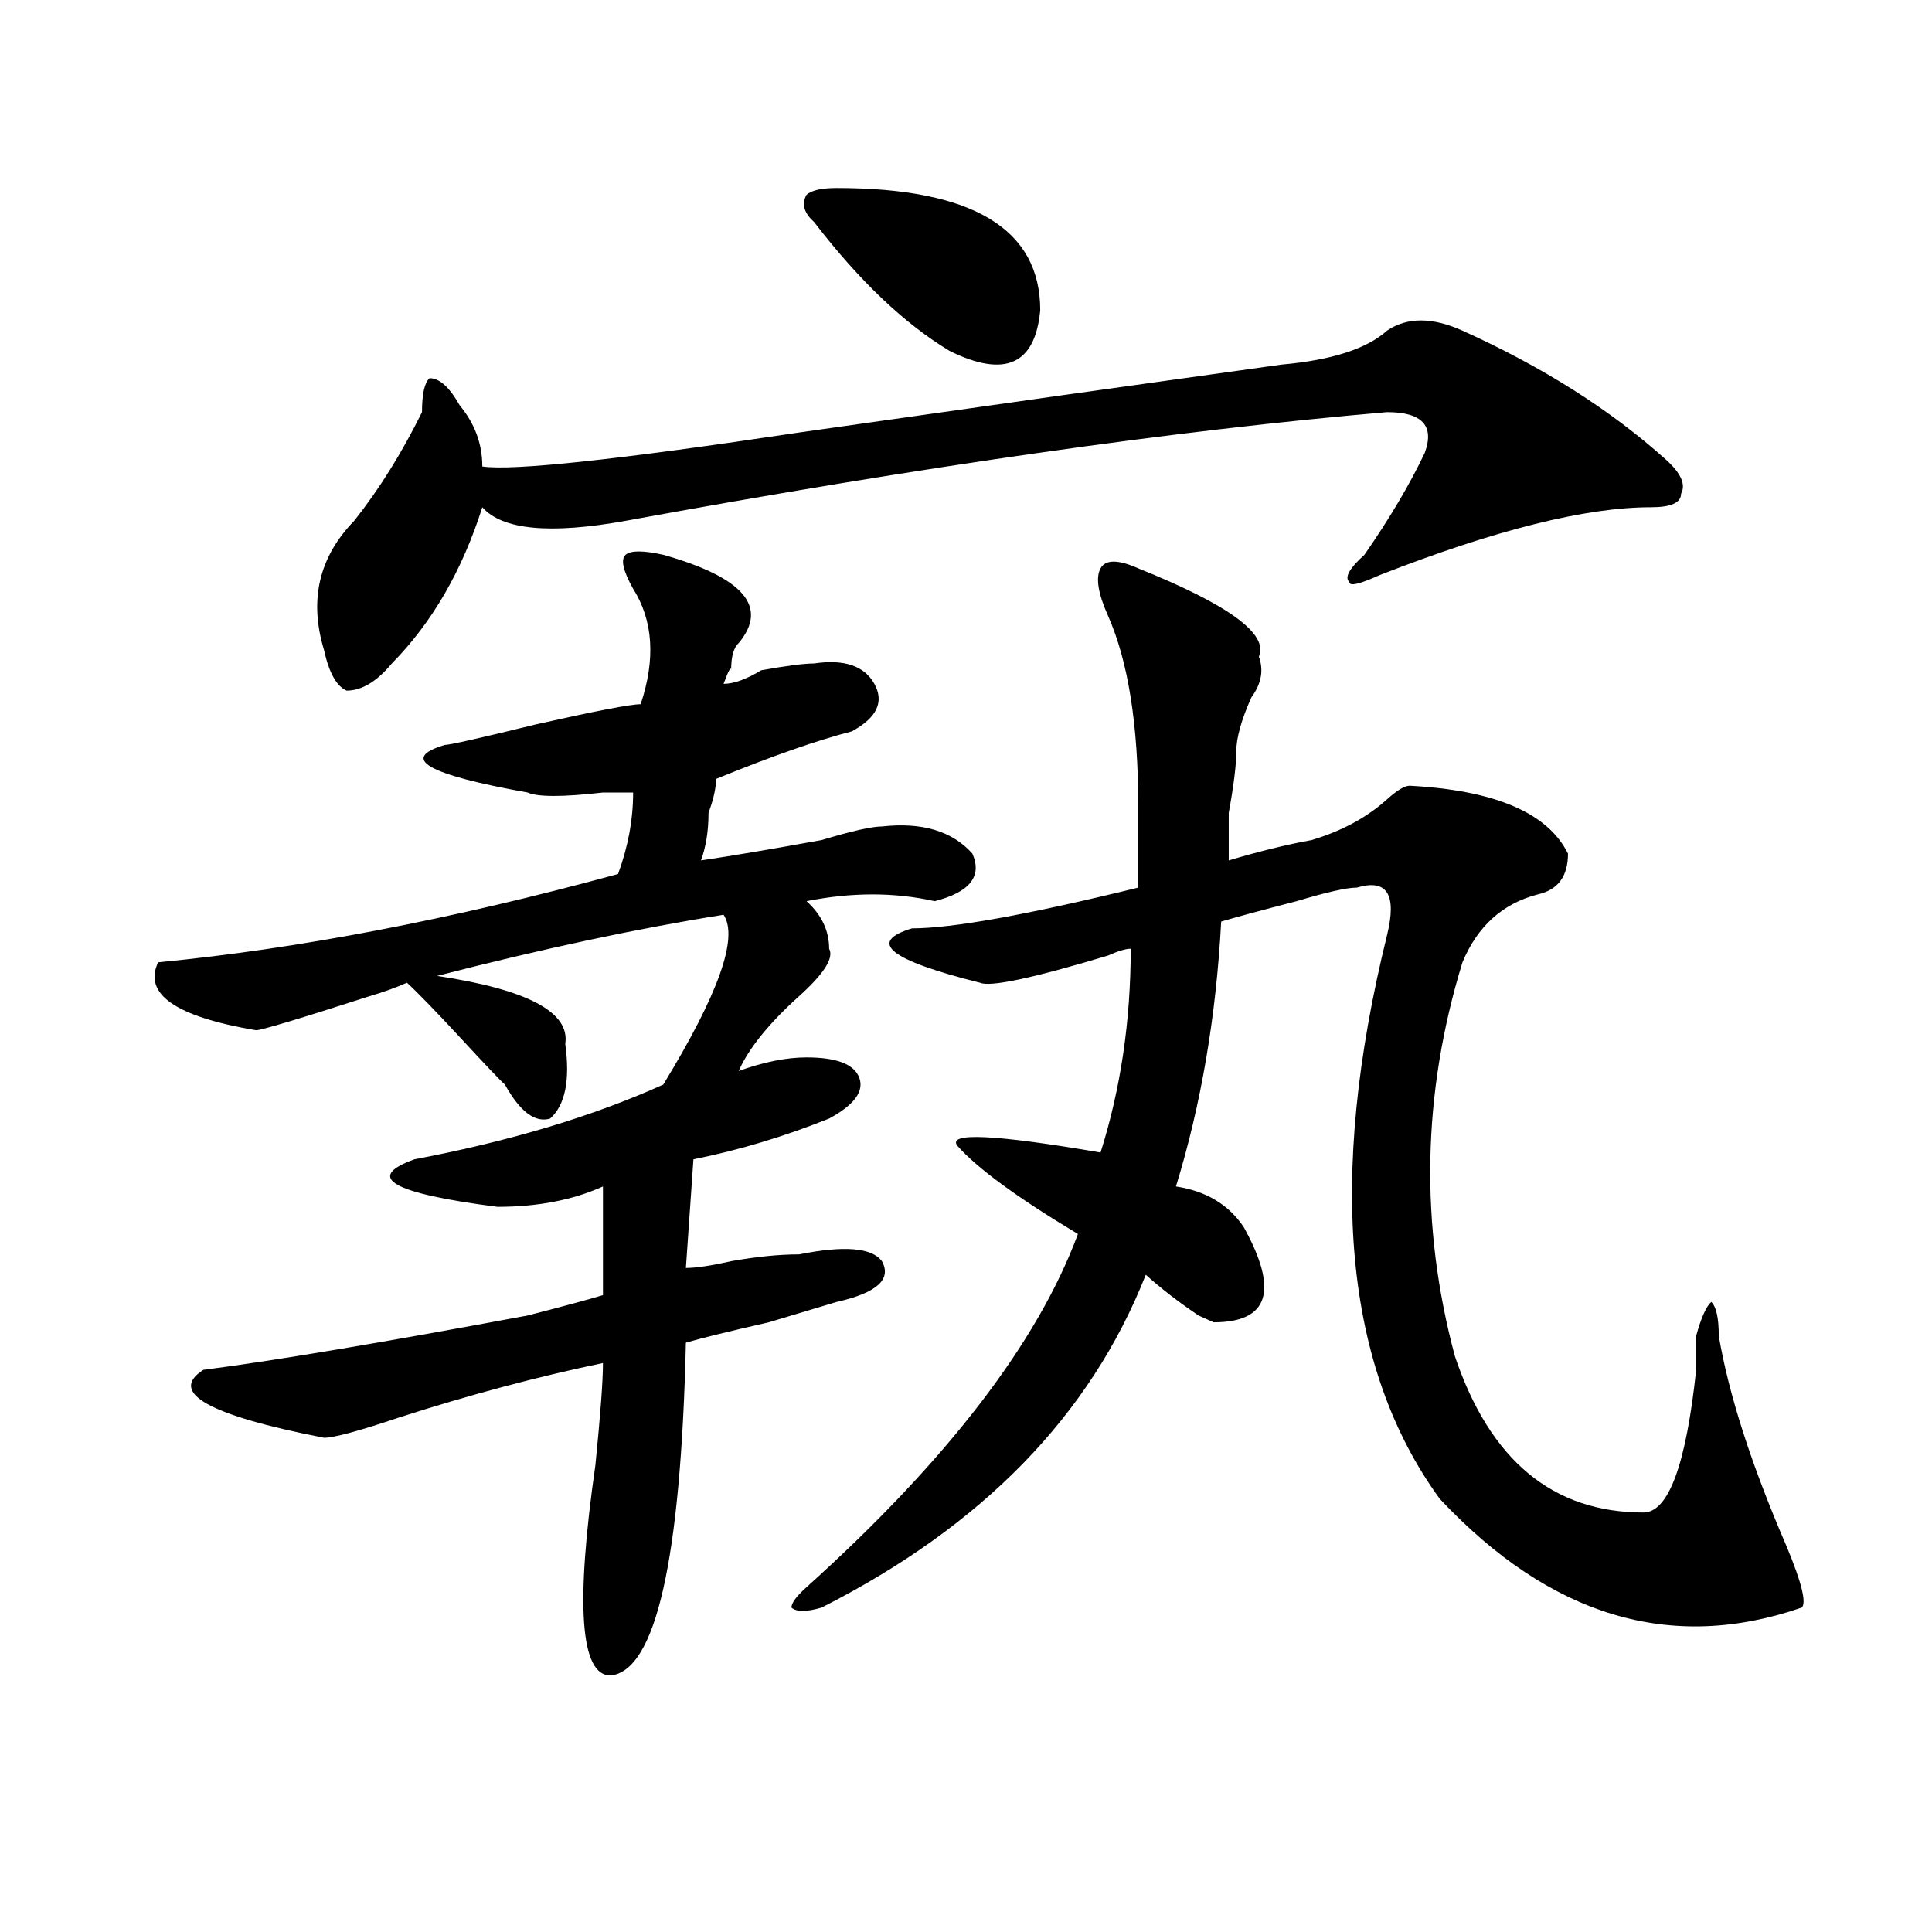
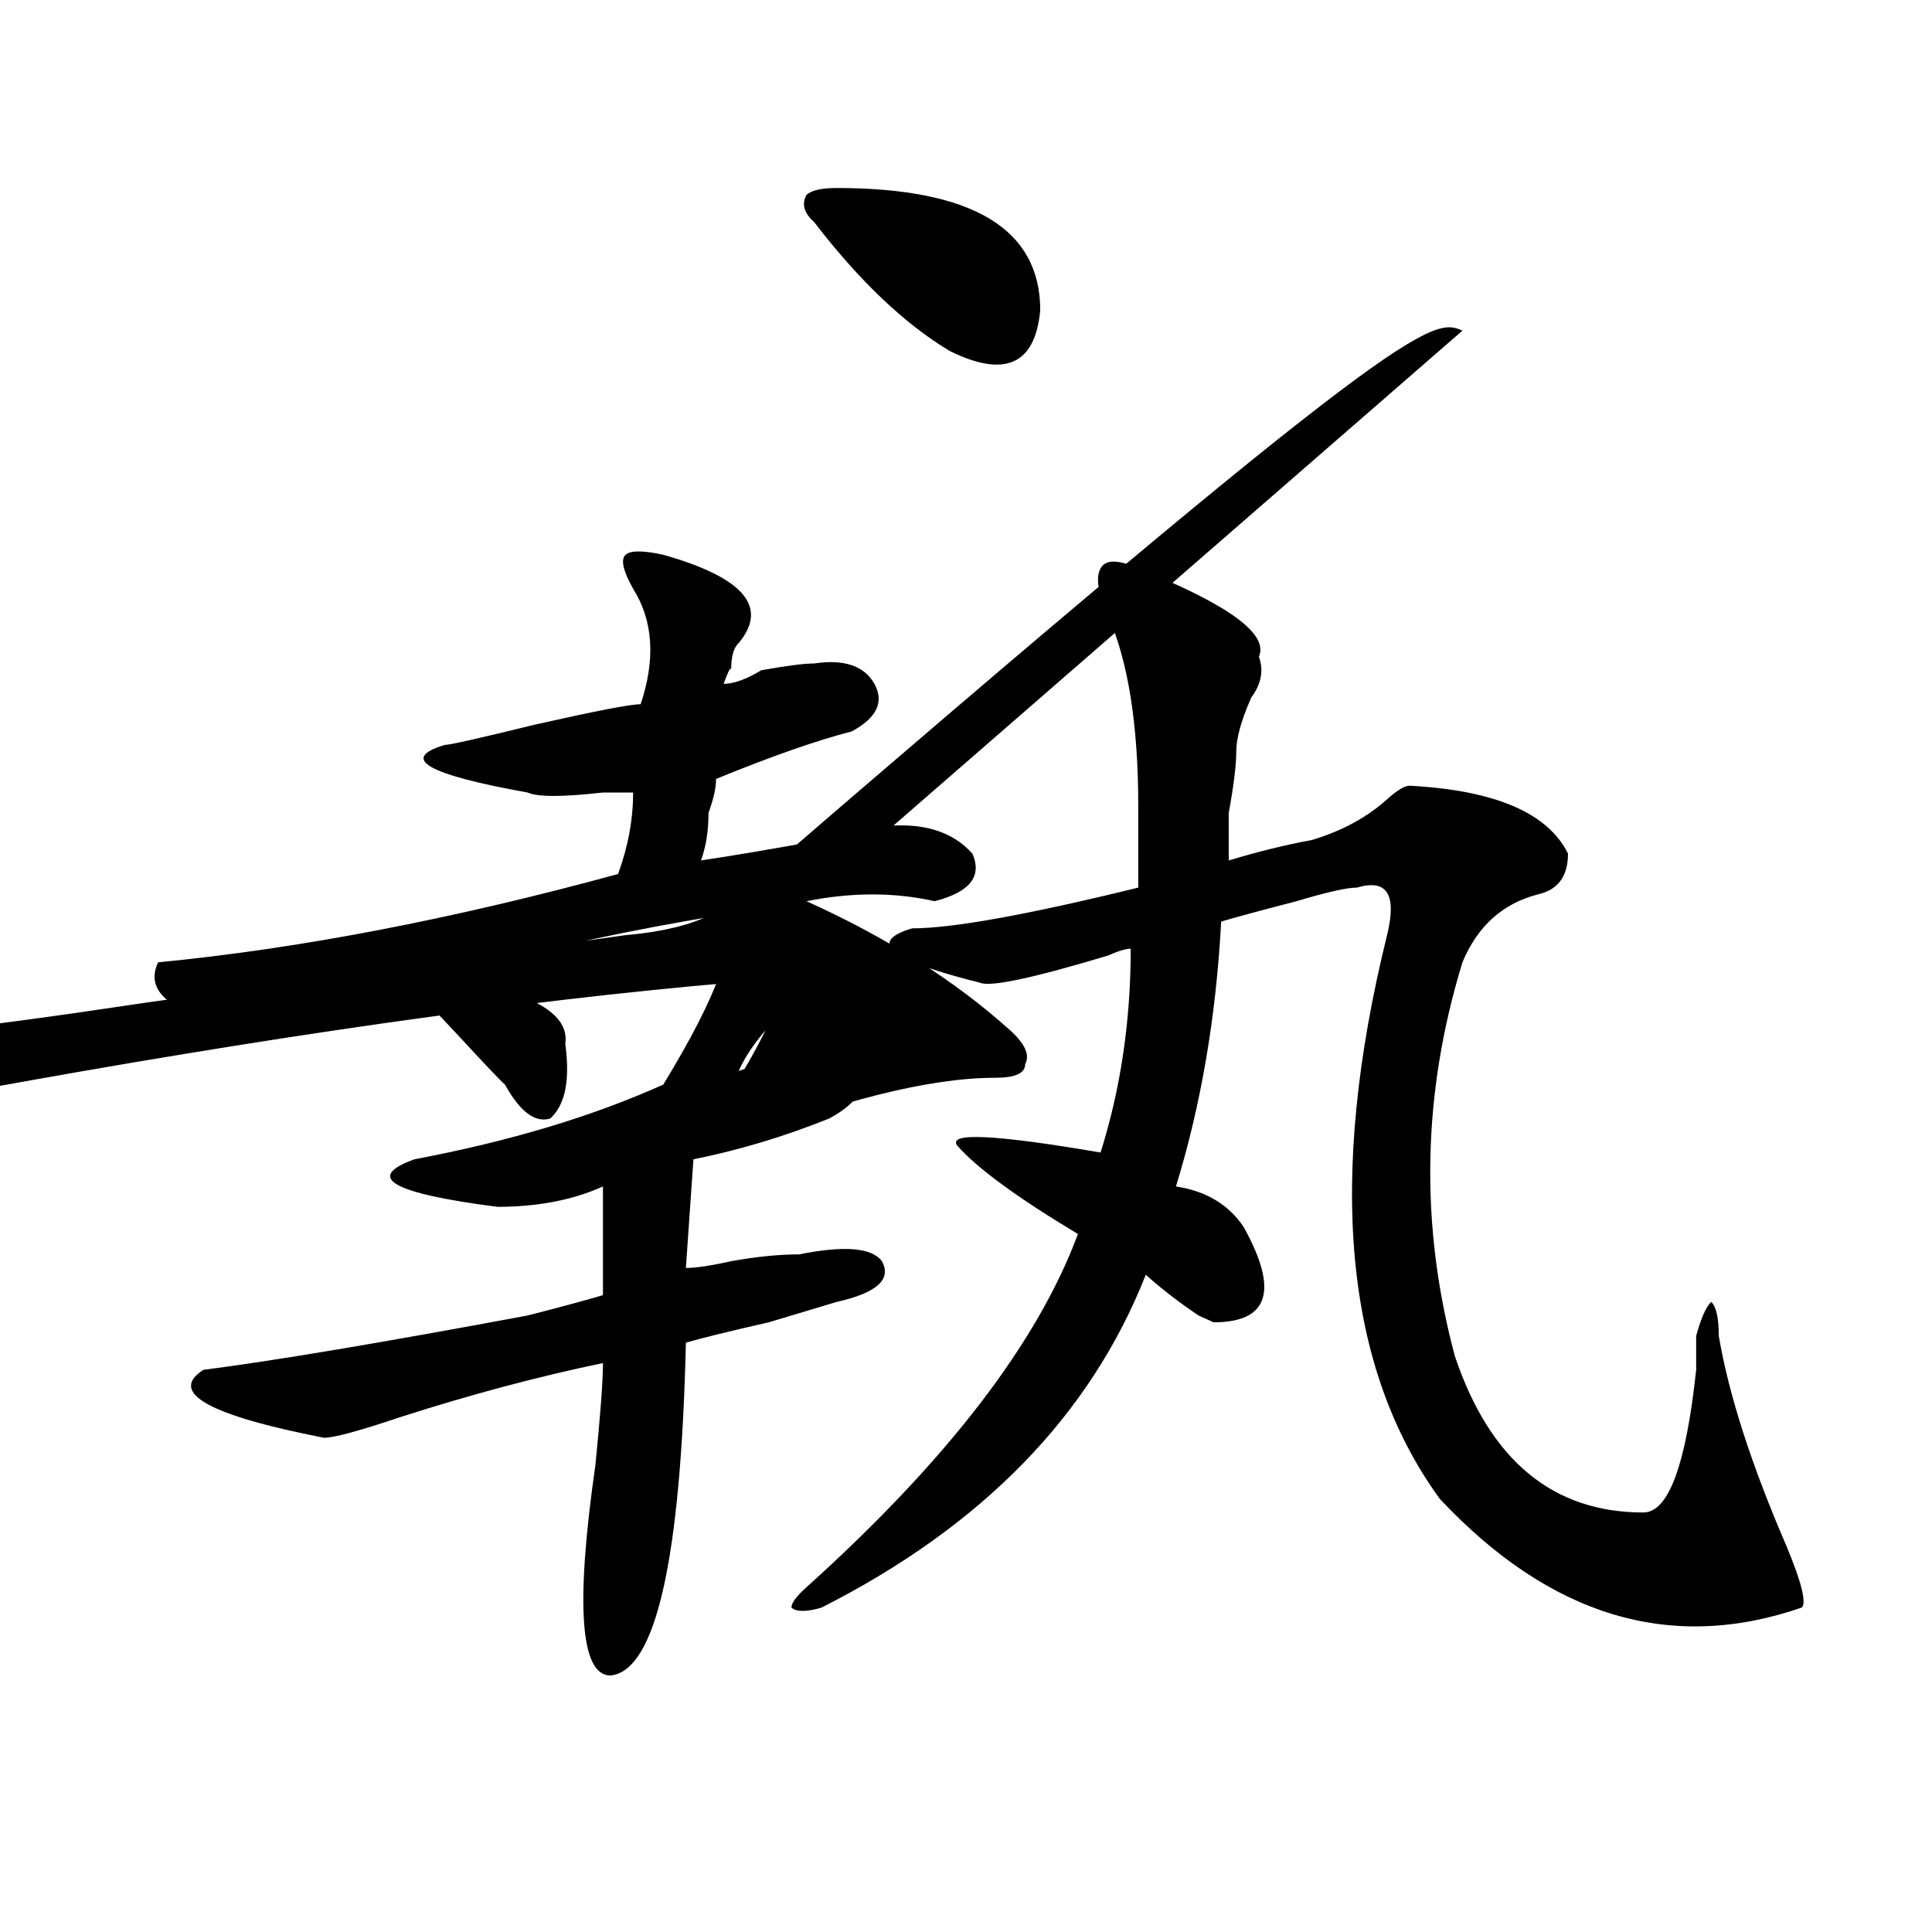
<svg xmlns="http://www.w3.org/2000/svg" version="1.1" id="图层_1" x="0px" y="0px" width="1000px" height="1000px" viewBox="0 0 1000 1000" enable-background="new 0 0 1000 1000" xml:space="preserve">
-   <path d="M417.453,466.453c7.805,7.031,11.707,15.271,11.707,24.609c2.562,4.725-2.622,12.909-15.609,24.609  c-15.609,14.063-26.036,26.972-31.219,38.672c12.987-4.669,24.694-7.031,35.121-7.031c15.609,0,24.694,3.516,27.316,10.547  c2.562,7.031-2.622,14.063-15.609,21.094c-23.414,9.394-46.828,16.425-70.242,21.094l-3.902,56.25  c5.183,0,12.987-1.153,23.414-3.516c12.987-2.307,24.694-3.516,35.121-3.516c23.414-4.669,37.683-3.516,42.926,3.516  c5.183,9.394-2.622,16.425-23.414,21.094c-7.805,2.362-19.512,5.878-35.121,10.547c-20.853,4.725-35.121,8.24-42.926,10.547  c-2.622,112.5-15.609,169.903-39.023,172.266c-15.609,0-18.231-36.365-7.805-108.984c2.562-25.763,3.902-43.341,3.902-52.734  c-33.841,7.031-68.962,16.425-105.363,28.125c-20.853,7.031-33.841,10.547-39.023,10.547c-59.876-11.7-80.669-23.4-62.438-35.156  c36.401-4.669,92.315-14.063,167.801-28.125c18.171-4.669,31.219-8.185,39.023-10.547c0-18.731,0-37.463,0-56.25  c-15.609,7.031-33.841,10.547-54.633,10.547c-54.633-7.031-68.962-15.216-42.926-24.609c49.39-9.338,92.315-22.247,128.777-38.672  c28.597-46.856,39.023-76.135,31.219-87.891c-44.267,7.031-93.656,17.578-148.289,31.641c46.828,7.031,68.901,18.787,66.34,35.156  c2.562,18.787,0,31.641-7.805,38.672c-7.805,2.362-15.609-3.516-23.414-17.578c-2.622-2.307-10.427-10.547-23.414-24.609  c-13.048-14.063-22.134-23.4-27.316-28.125c-5.243,2.362-11.707,4.725-19.512,7.031c-36.462,11.756-55.974,17.578-58.535,17.578  c-41.646-7.031-58.535-18.731-50.73-35.156c72.804-7.031,152.191-22.247,238.043-45.703c5.183-14.063,7.805-28.125,7.805-42.188  c-2.622,0-7.805,0-15.609,0c-20.853,2.362-33.841,2.362-39.023,0c-52.071-9.338-66.34-17.578-42.926-24.609  c2.562,0,18.171-3.516,46.828-10.547c31.219-7.031,49.39-10.547,54.633-10.547c7.805-23.4,6.464-43.341-3.902-59.766  c-5.243-9.338-6.524-15.216-3.902-17.578c2.562-2.307,9.085-2.307,19.512,0c41.585,11.756,54.633,26.972,39.023,45.703  c-2.622,2.362-3.902,7.031-3.902,14.063c0-2.307-1.341,0-3.902,7.031c5.183,0,11.707-2.307,19.512-7.031  c12.987-2.307,22.073-3.516,27.316-3.516c15.609-2.307,25.976,1.209,31.219,10.547c5.183,9.394,1.28,17.578-11.707,24.609  c-18.231,4.725-41.646,12.909-70.242,24.609c0,4.725-1.341,10.547-3.902,17.578c0,9.394-1.341,17.578-3.902,24.609  c15.609-2.307,36.401-5.822,62.438-10.547c15.609-4.669,25.976-7.031,31.219-7.031c20.792-2.307,36.401,2.362,46.828,14.063  c5.183,11.756-1.341,19.94-19.512,24.609C462.94,461.784,440.867,461.784,417.453,466.453z M756.957,171.141  c41.585,18.787,76.706,41.034,105.363,66.797c7.805,7.031,10.366,12.909,7.805,17.578c0,4.725-5.243,7.031-15.609,7.031  c-33.841,0-80.669,11.756-140.484,35.156c-10.427,4.725-15.609,5.878-15.609,3.516c-2.622-2.307,0-7.031,7.805-14.063  c12.987-18.731,23.414-36.31,31.219-52.734c5.183-14.063-1.341-21.094-19.512-21.094c-109.266,9.394-240.665,28.125-394.137,56.25  c-39.023,7.031-63.778,4.725-74.145-7.031c-10.427,32.85-26.036,59.766-46.828,80.859c-7.805,9.394-15.609,14.063-23.414,14.063  c-5.243-2.307-9.146-9.338-11.707-21.094c-7.805-25.763-2.622-48.01,15.609-66.797c12.987-16.369,24.694-35.156,35.121-56.25  c0-9.338,1.28-15.216,3.902-17.578c5.183,0,10.366,4.725,15.609,14.063c7.805,9.394,11.707,19.94,11.707,31.641  c15.609,2.362,70.242-3.516,163.898-17.578c98.839-14.063,182.069-25.763,249.75-35.156c25.976-2.307,44.206-8.185,54.633-17.578  C728.3,164.109,741.348,164.109,756.957,171.141z M495.5,593.016c-5.243-7.031,19.512-5.822,74.145,3.516  c10.366-32.794,15.609-67.95,15.609-105.469c-2.622,0-6.524,1.209-11.707,3.516c-39.023,11.756-61.157,16.425-66.34,14.063  c-46.828-11.7-58.535-21.094-35.121-28.125c20.792,0,59.815-7.031,117.07-21.094c0-14.063,0-28.125,0-42.188  c0-42.188-5.243-74.981-15.609-98.438c-5.243-11.7-6.524-19.885-3.902-24.609c2.562-4.669,9.085-4.669,19.512,0  c46.828,18.787,67.62,34.003,62.438,45.703c2.562,7.031,1.28,14.063-3.902,21.094c-5.243,11.756-7.805,21.094-7.805,28.125  s-1.341,17.578-3.902,31.641c0,11.756,0,19.94,0,24.609c15.609-4.669,29.878-8.185,42.926-10.547  c15.609-4.669,28.597-11.7,39.023-21.094c5.183-4.669,9.085-7.031,11.707-7.031c44.206,2.362,71.522,14.063,81.949,35.156  c0,11.756-5.243,18.787-15.609,21.094c-18.231,4.725-31.219,16.425-39.023,35.156C736.104,566.1,734.823,634.05,753.055,702  c18.171,53.943,50.73,80.859,97.559,80.859c12.987,0,22.073-24.609,27.316-73.828c0-7.031,0-12.854,0-17.578  c2.562-9.338,5.183-15.216,7.805-17.578c2.562,2.362,3.902,8.24,3.902,17.578c5.183,30.487,16.89,66.797,35.121,108.984  c7.805,18.731,10.366,29.278,7.805,31.641c-67.681,23.4-130.118,4.669-187.313-56.25c-49.45-67.95-58.535-165.234-27.316-291.797  c5.183-21.094,0-29.278-15.609-24.609c-5.243,0-15.609,2.362-31.219,7.031c-18.231,4.725-31.219,8.24-39.023,10.547  c-2.622,49.219-10.427,94.922-23.414,137.109c15.609,2.362,27.316,9.394,35.121,21.094c18.171,32.85,12.987,49.219-15.609,49.219  l-7.805-3.516c-10.427-7.031-19.512-14.063-27.316-21.094c-28.657,72.675-84.571,130.078-167.801,172.266  c-7.805,2.307-13.048,2.307-15.609,0c0-2.362,2.562-5.878,7.805-10.547c72.804-65.588,119.632-126.563,140.484-182.813  C526.719,619.987,505.866,604.771,495.5,593.016z M433.063,97.313c70.242,0,105.363,21.094,105.363,63.281  c-2.622,28.125-18.231,35.156-46.828,21.094c-23.414-14.063-46.828-36.31-70.242-66.797c-5.243-4.669-6.524-9.338-3.902-14.063  C420.015,98.521,425.258,97.313,433.063,97.313z" />
+   <path d="M417.453,466.453c7.805,7.031,11.707,15.271,11.707,24.609c2.562,4.725-2.622,12.909-15.609,24.609  c-15.609,14.063-26.036,26.972-31.219,38.672c12.987-4.669,24.694-7.031,35.121-7.031c15.609,0,24.694,3.516,27.316,10.547  c2.562,7.031-2.622,14.063-15.609,21.094c-23.414,9.394-46.828,16.425-70.242,21.094l-3.902,56.25  c5.183,0,12.987-1.153,23.414-3.516c12.987-2.307,24.694-3.516,35.121-3.516c23.414-4.669,37.683-3.516,42.926,3.516  c5.183,9.394-2.622,16.425-23.414,21.094c-7.805,2.362-19.512,5.878-35.121,10.547c-20.853,4.725-35.121,8.24-42.926,10.547  c-2.622,112.5-15.609,169.903-39.023,172.266c-15.609,0-18.231-36.365-7.805-108.984c2.562-25.763,3.902-43.341,3.902-52.734  c-33.841,7.031-68.962,16.425-105.363,28.125c-20.853,7.031-33.841,10.547-39.023,10.547c-59.876-11.7-80.669-23.4-62.438-35.156  c36.401-4.669,92.315-14.063,167.801-28.125c18.171-4.669,31.219-8.185,39.023-10.547c0-18.731,0-37.463,0-56.25  c-15.609,7.031-33.841,10.547-54.633,10.547c-54.633-7.031-68.962-15.216-42.926-24.609c49.39-9.338,92.315-22.247,128.777-38.672  c28.597-46.856,39.023-76.135,31.219-87.891c-44.267,7.031-93.656,17.578-148.289,31.641c46.828,7.031,68.901,18.787,66.34,35.156  c2.562,18.787,0,31.641-7.805,38.672c-7.805,2.362-15.609-3.516-23.414-17.578c-2.622-2.307-10.427-10.547-23.414-24.609  c-13.048-14.063-22.134-23.4-27.316-28.125c-5.243,2.362-11.707,4.725-19.512,7.031c-36.462,11.756-55.974,17.578-58.535,17.578  c-41.646-7.031-58.535-18.731-50.73-35.156c72.804-7.031,152.191-22.247,238.043-45.703c5.183-14.063,7.805-28.125,7.805-42.188  c-2.622,0-7.805,0-15.609,0c-20.853,2.362-33.841,2.362-39.023,0c-52.071-9.338-66.34-17.578-42.926-24.609  c2.562,0,18.171-3.516,46.828-10.547c31.219-7.031,49.39-10.547,54.633-10.547c7.805-23.4,6.464-43.341-3.902-59.766  c-5.243-9.338-6.524-15.216-3.902-17.578c2.562-2.307,9.085-2.307,19.512,0c41.585,11.756,54.633,26.972,39.023,45.703  c-2.622,2.362-3.902,7.031-3.902,14.063c0-2.307-1.341,0-3.902,7.031c5.183,0,11.707-2.307,19.512-7.031  c12.987-2.307,22.073-3.516,27.316-3.516c15.609-2.307,25.976,1.209,31.219,10.547c5.183,9.394,1.28,17.578-11.707,24.609  c-18.231,4.725-41.646,12.909-70.242,24.609c0,4.725-1.341,10.547-3.902,17.578c0,9.394-1.341,17.578-3.902,24.609  c15.609-2.307,36.401-5.822,62.438-10.547c15.609-4.669,25.976-7.031,31.219-7.031c20.792-2.307,36.401,2.362,46.828,14.063  c5.183,11.756-1.341,19.94-19.512,24.609C462.94,461.784,440.867,461.784,417.453,466.453z c41.585,18.787,76.706,41.034,105.363,66.797c7.805,7.031,10.366,12.909,7.805,17.578c0,4.725-5.243,7.031-15.609,7.031  c-33.841,0-80.669,11.756-140.484,35.156c-10.427,4.725-15.609,5.878-15.609,3.516c-2.622-2.307,0-7.031,7.805-14.063  c12.987-18.731,23.414-36.31,31.219-52.734c5.183-14.063-1.341-21.094-19.512-21.094c-109.266,9.394-240.665,28.125-394.137,56.25  c-39.023,7.031-63.778,4.725-74.145-7.031c-10.427,32.85-26.036,59.766-46.828,80.859c-7.805,9.394-15.609,14.063-23.414,14.063  c-5.243-2.307-9.146-9.338-11.707-21.094c-7.805-25.763-2.622-48.01,15.609-66.797c12.987-16.369,24.694-35.156,35.121-56.25  c0-9.338,1.28-15.216,3.902-17.578c5.183,0,10.366,4.725,15.609,14.063c7.805,9.394,11.707,19.94,11.707,31.641  c15.609,2.362,70.242-3.516,163.898-17.578c98.839-14.063,182.069-25.763,249.75-35.156c25.976-2.307,44.206-8.185,54.633-17.578  C728.3,164.109,741.348,164.109,756.957,171.141z M495.5,593.016c-5.243-7.031,19.512-5.822,74.145,3.516  c10.366-32.794,15.609-67.95,15.609-105.469c-2.622,0-6.524,1.209-11.707,3.516c-39.023,11.756-61.157,16.425-66.34,14.063  c-46.828-11.7-58.535-21.094-35.121-28.125c20.792,0,59.815-7.031,117.07-21.094c0-14.063,0-28.125,0-42.188  c0-42.188-5.243-74.981-15.609-98.438c-5.243-11.7-6.524-19.885-3.902-24.609c2.562-4.669,9.085-4.669,19.512,0  c46.828,18.787,67.62,34.003,62.438,45.703c2.562,7.031,1.28,14.063-3.902,21.094c-5.243,11.756-7.805,21.094-7.805,28.125  s-1.341,17.578-3.902,31.641c0,11.756,0,19.94,0,24.609c15.609-4.669,29.878-8.185,42.926-10.547  c15.609-4.669,28.597-11.7,39.023-21.094c5.183-4.669,9.085-7.031,11.707-7.031c44.206,2.362,71.522,14.063,81.949,35.156  c0,11.756-5.243,18.787-15.609,21.094c-18.231,4.725-31.219,16.425-39.023,35.156C736.104,566.1,734.823,634.05,753.055,702  c18.171,53.943,50.73,80.859,97.559,80.859c12.987,0,22.073-24.609,27.316-73.828c0-7.031,0-12.854,0-17.578  c2.562-9.338,5.183-15.216,7.805-17.578c2.562,2.362,3.902,8.24,3.902,17.578c5.183,30.487,16.89,66.797,35.121,108.984  c7.805,18.731,10.366,29.278,7.805,31.641c-67.681,23.4-130.118,4.669-187.313-56.25c-49.45-67.95-58.535-165.234-27.316-291.797  c5.183-21.094,0-29.278-15.609-24.609c-5.243,0-15.609,2.362-31.219,7.031c-18.231,4.725-31.219,8.24-39.023,10.547  c-2.622,49.219-10.427,94.922-23.414,137.109c15.609,2.362,27.316,9.394,35.121,21.094c18.171,32.85,12.987,49.219-15.609,49.219  l-7.805-3.516c-10.427-7.031-19.512-14.063-27.316-21.094c-28.657,72.675-84.571,130.078-167.801,172.266  c-7.805,2.307-13.048,2.307-15.609,0c0-2.362,2.562-5.878,7.805-10.547c72.804-65.588,119.632-126.563,140.484-182.813  C526.719,619.987,505.866,604.771,495.5,593.016z M433.063,97.313c70.242,0,105.363,21.094,105.363,63.281  c-2.622,28.125-18.231,35.156-46.828,21.094c-23.414-14.063-46.828-36.31-70.242-66.797c-5.243-4.669-6.524-9.338-3.902-14.063  C420.015,98.521,425.258,97.313,433.063,97.313z" />
</svg>